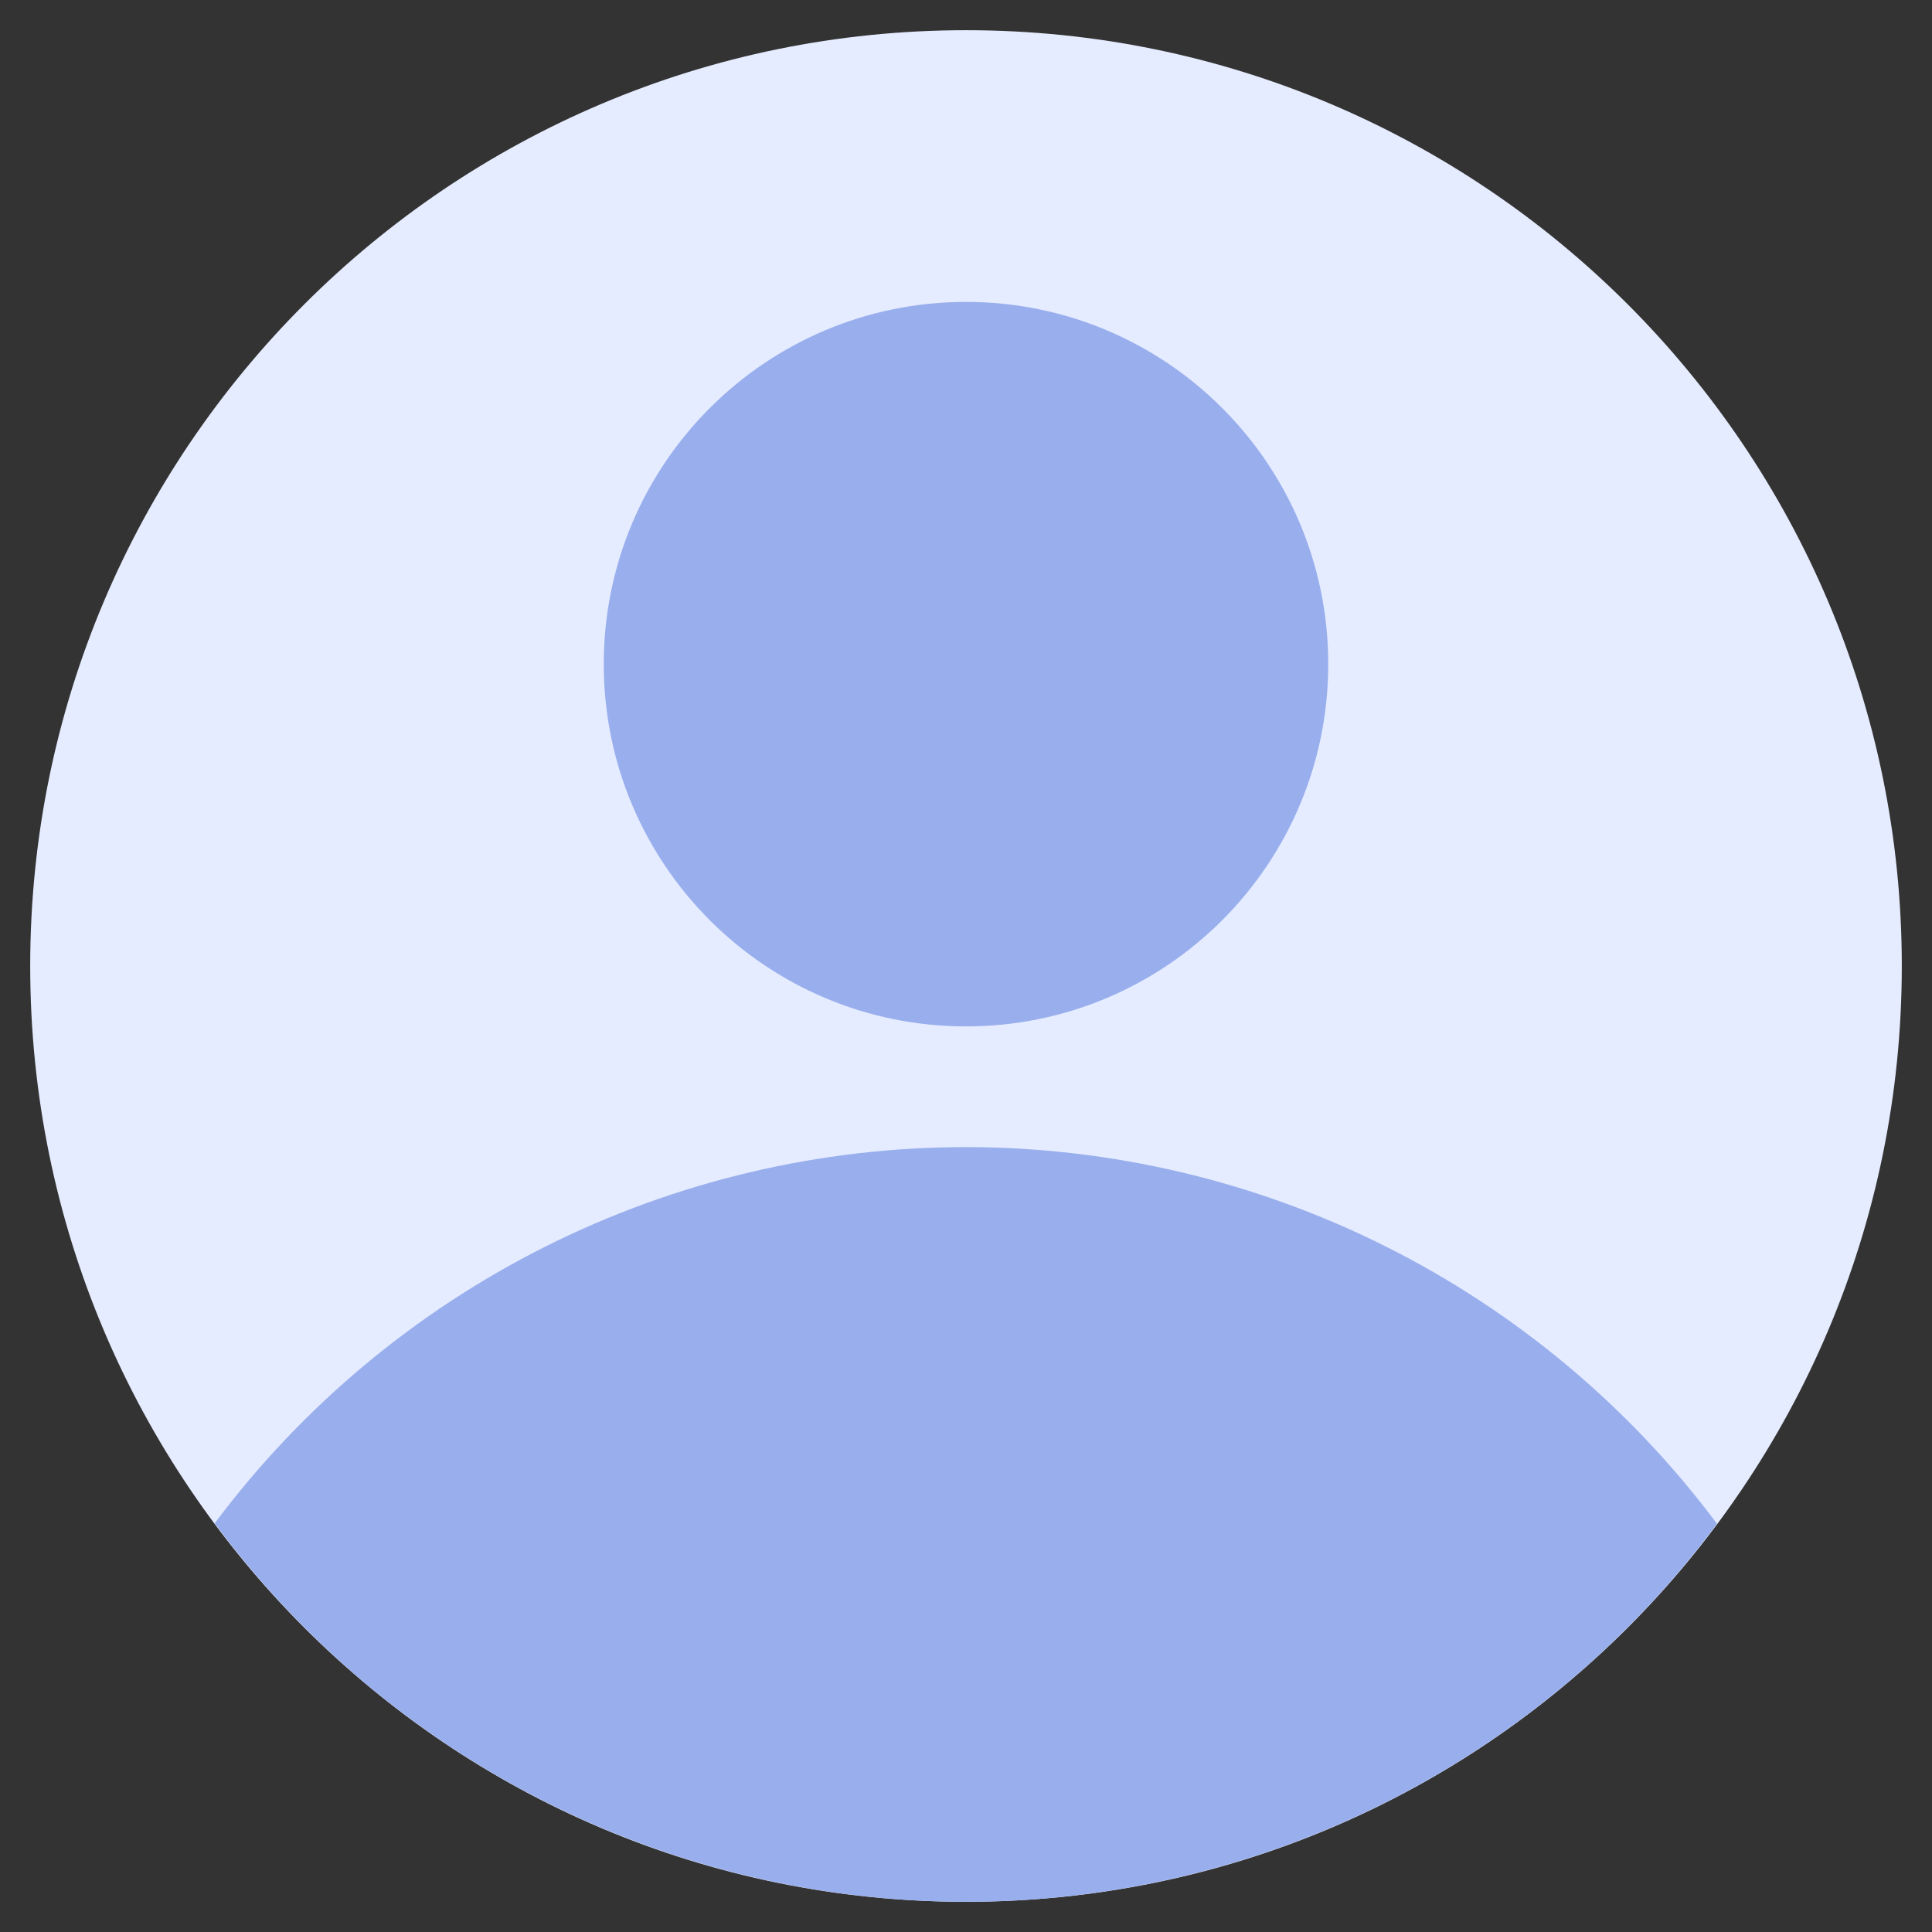
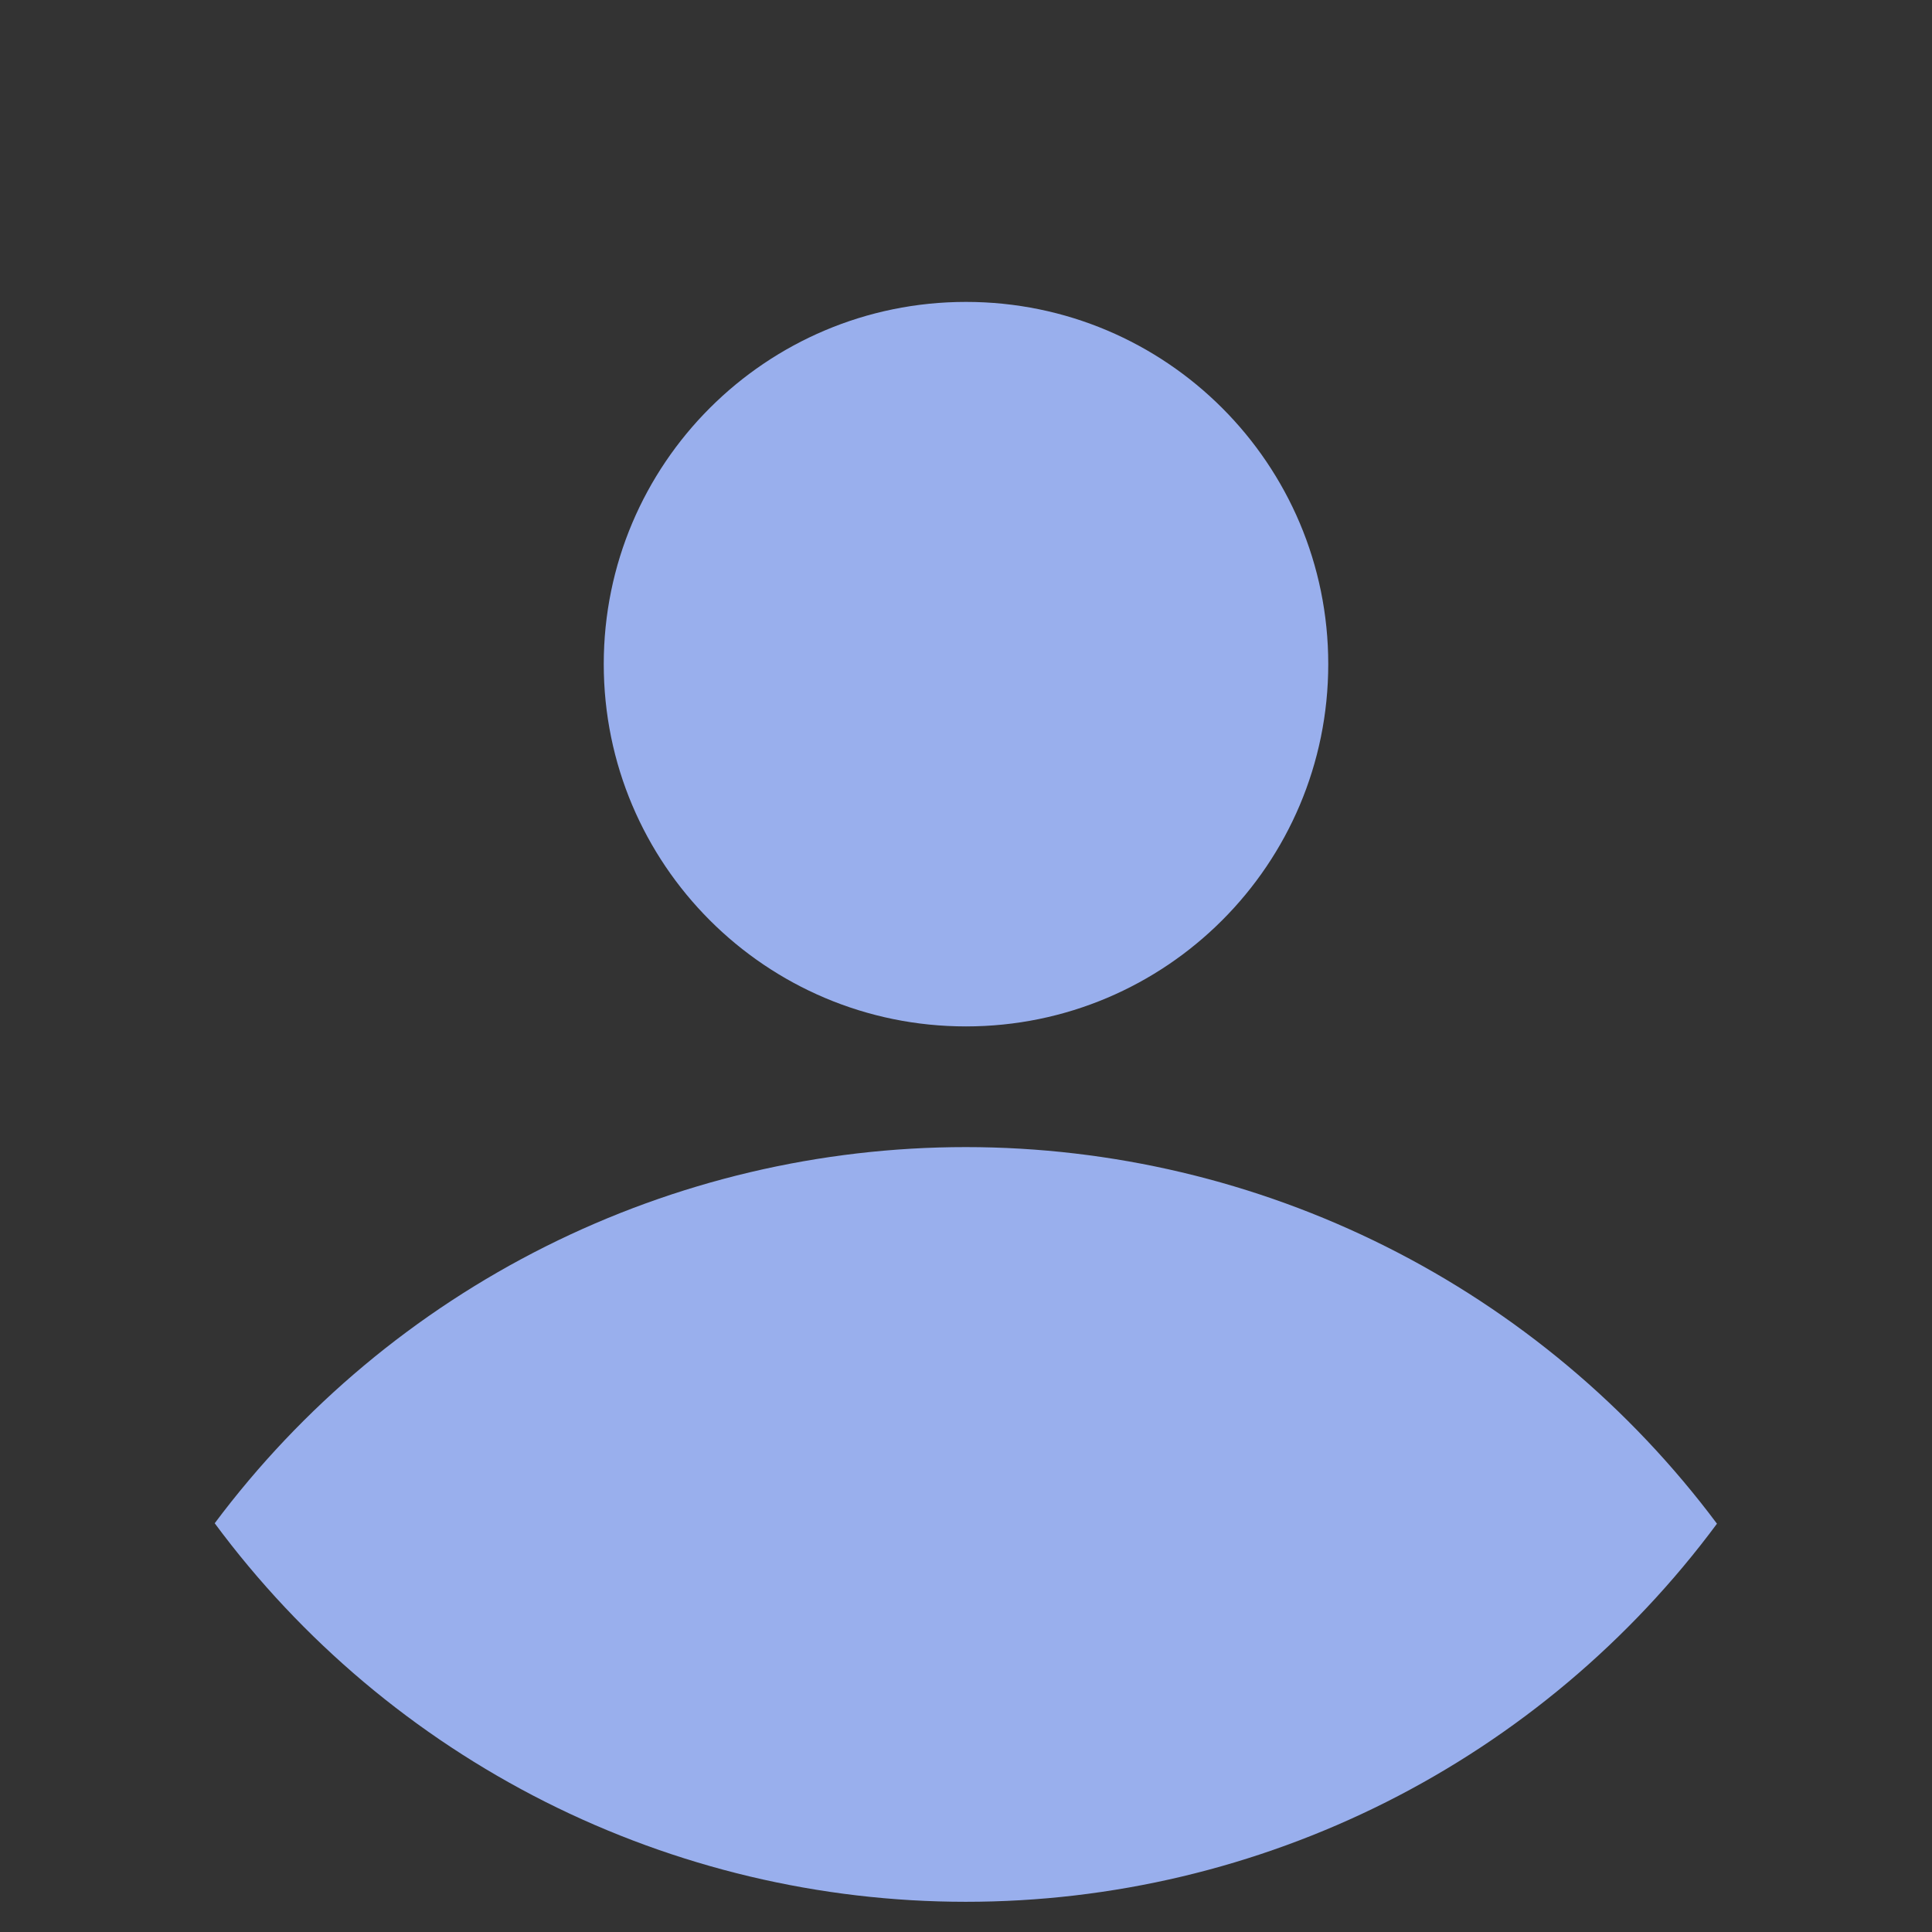
<svg xmlns="http://www.w3.org/2000/svg" width="30" height="30" viewBox="0 0 30 30" fill="none">
  <rect x="0" y="0" width="30" height="30" fill="#333333" stroke="none" />
-   <path d="M15 29.531C23.025 29.531 29.531 23.025 29.531 15C29.531 6.975 23.025 0.469 15 0.469C6.975 0.469 0.469 6.975 0.469 15C0.469 23.025 6.975 29.531 15 29.531Z" fill="#E6ECFF" />
  <path d="M26.661 23.66C25.306 21.846 23.546 20.372 21.522 19.357C19.497 18.342 17.264 17.813 14.999 17.812C12.735 17.812 10.501 18.339 8.476 19.353C6.451 20.367 4.69 21.839 3.334 23.653C4.683 25.476 6.441 26.957 8.466 27.978C10.491 28.998 12.728 29.531 14.996 29.531C17.264 29.532 19.5 29.001 21.526 27.982C23.552 26.962 25.311 25.482 26.661 23.66Z" fill="#99AFED" />
  <path d="M15 15.938C18.107 15.938 20.625 13.419 20.625 10.312C20.625 7.206 18.107 4.688 15 4.688C11.893 4.688 9.375 7.206 9.375 10.312C9.375 13.419 11.893 15.938 15 15.938Z" fill="#99AFED" />
</svg>